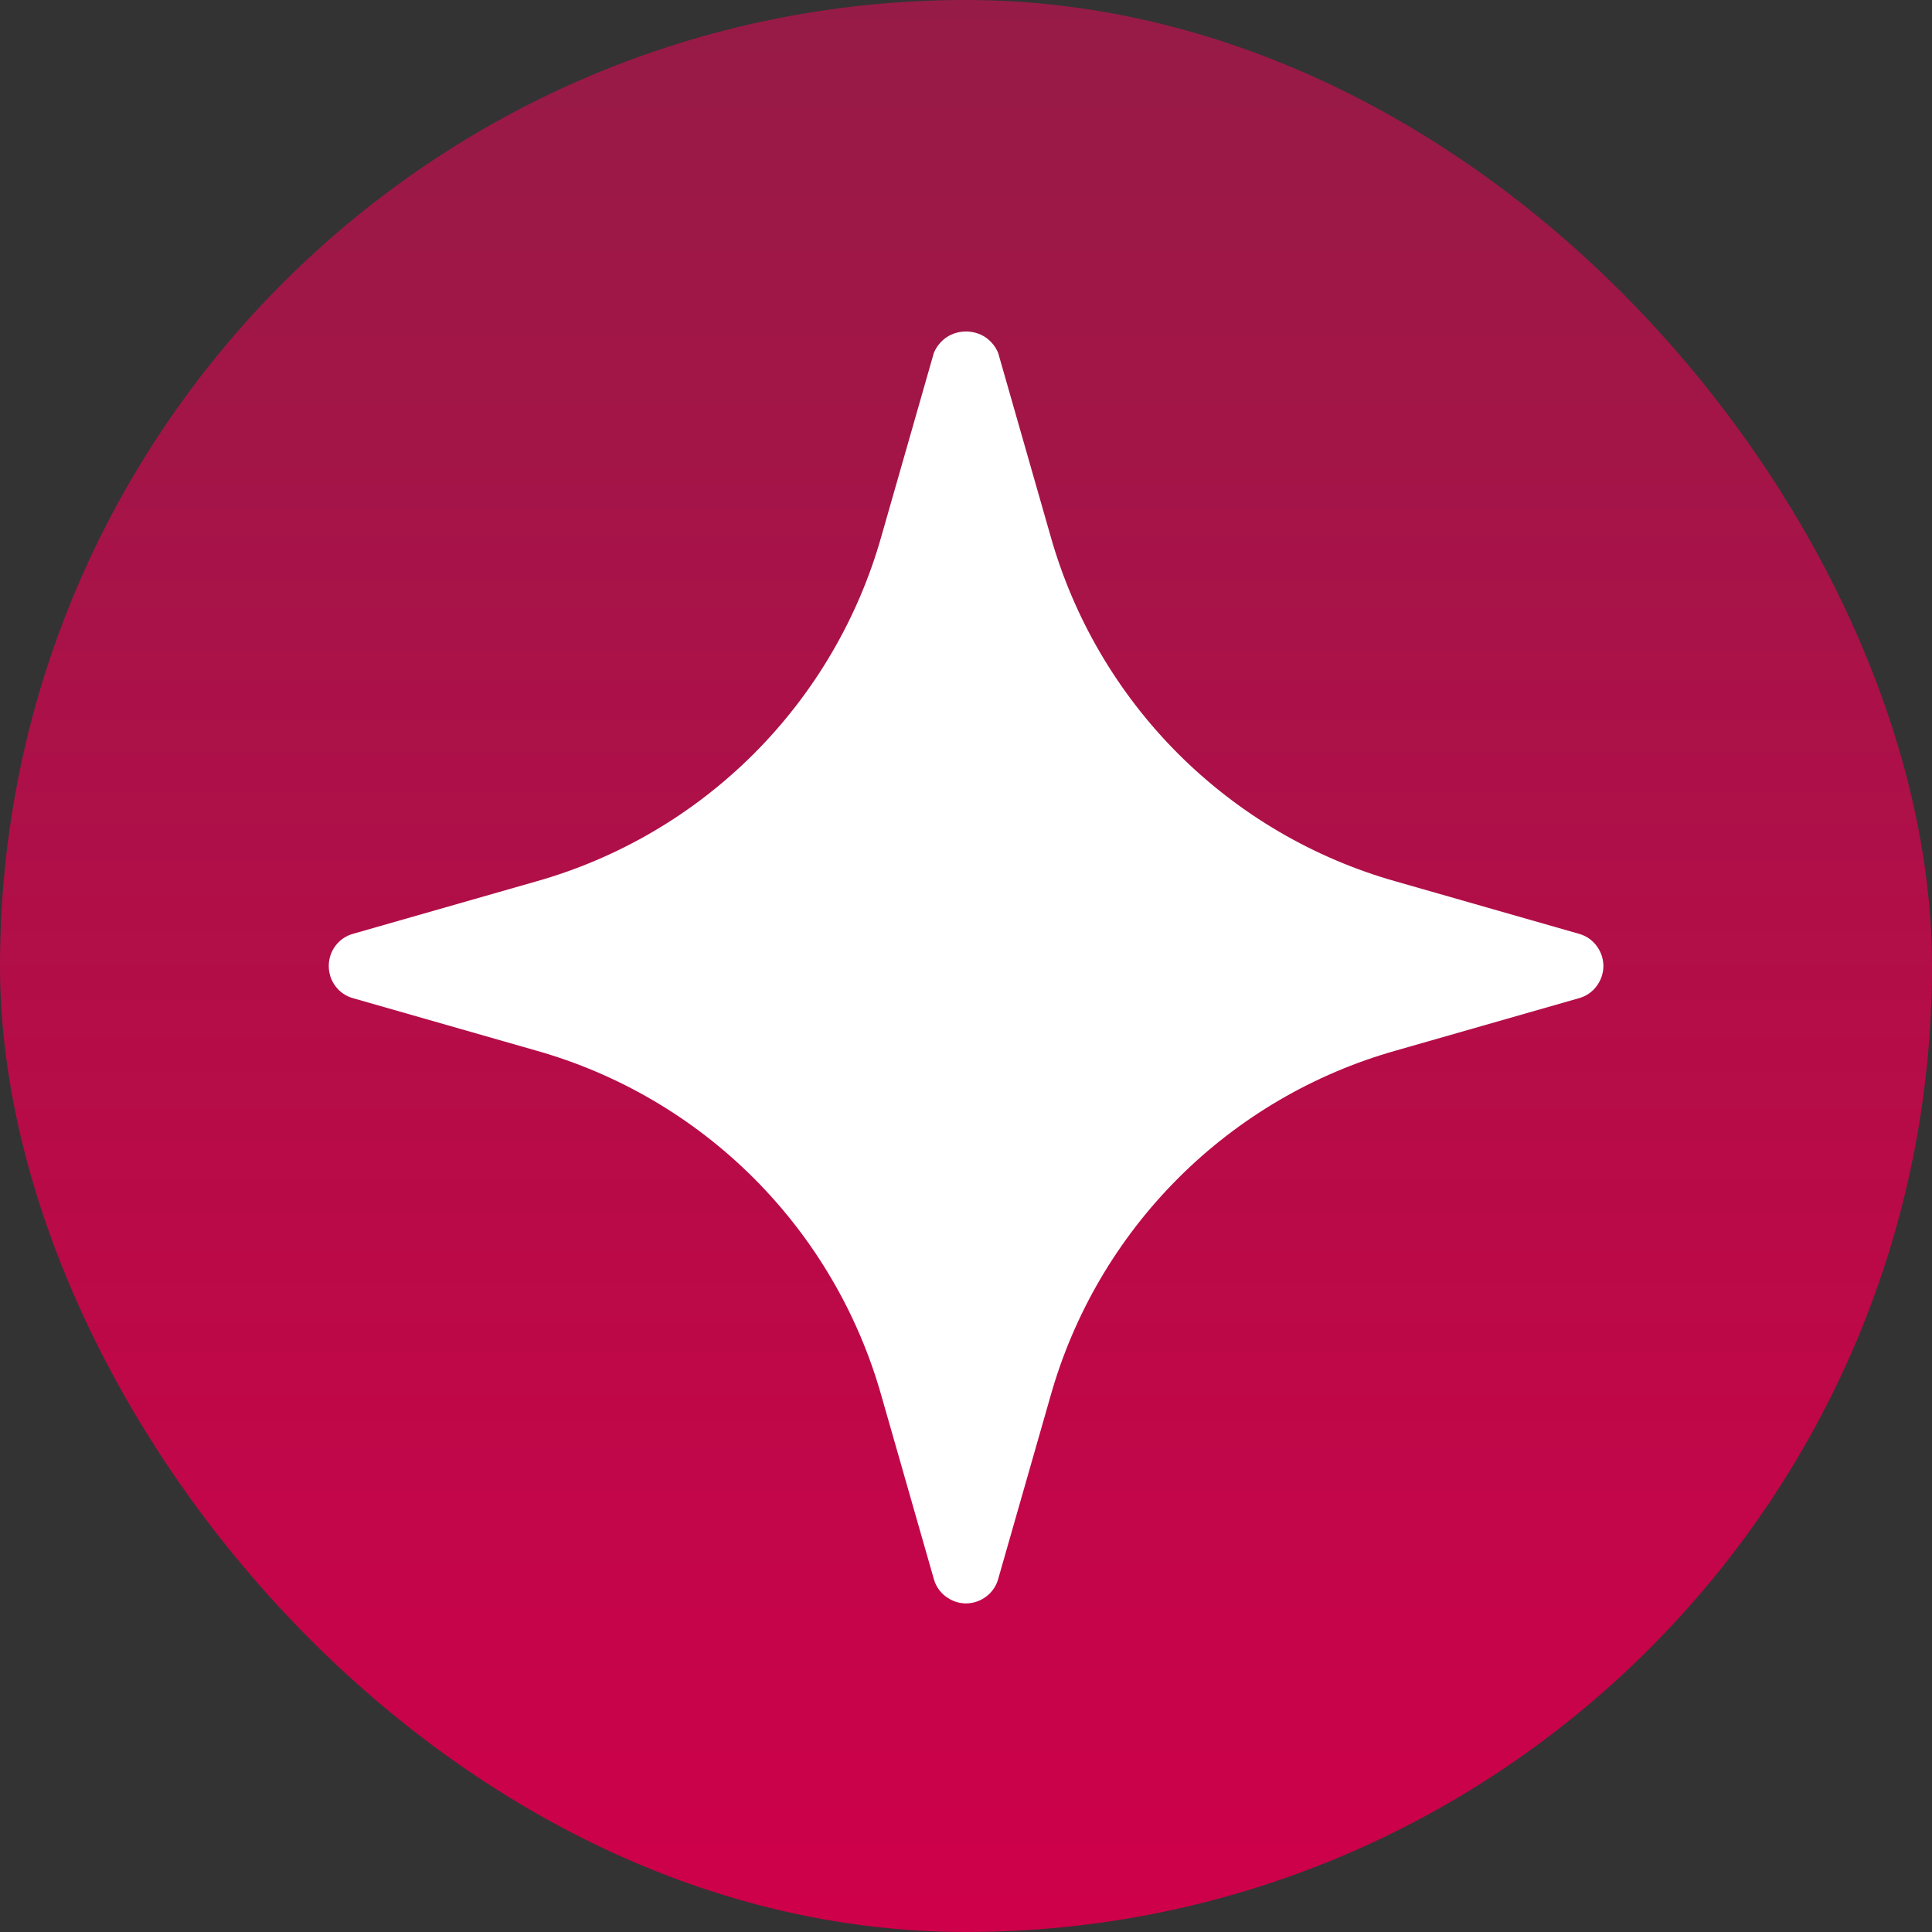
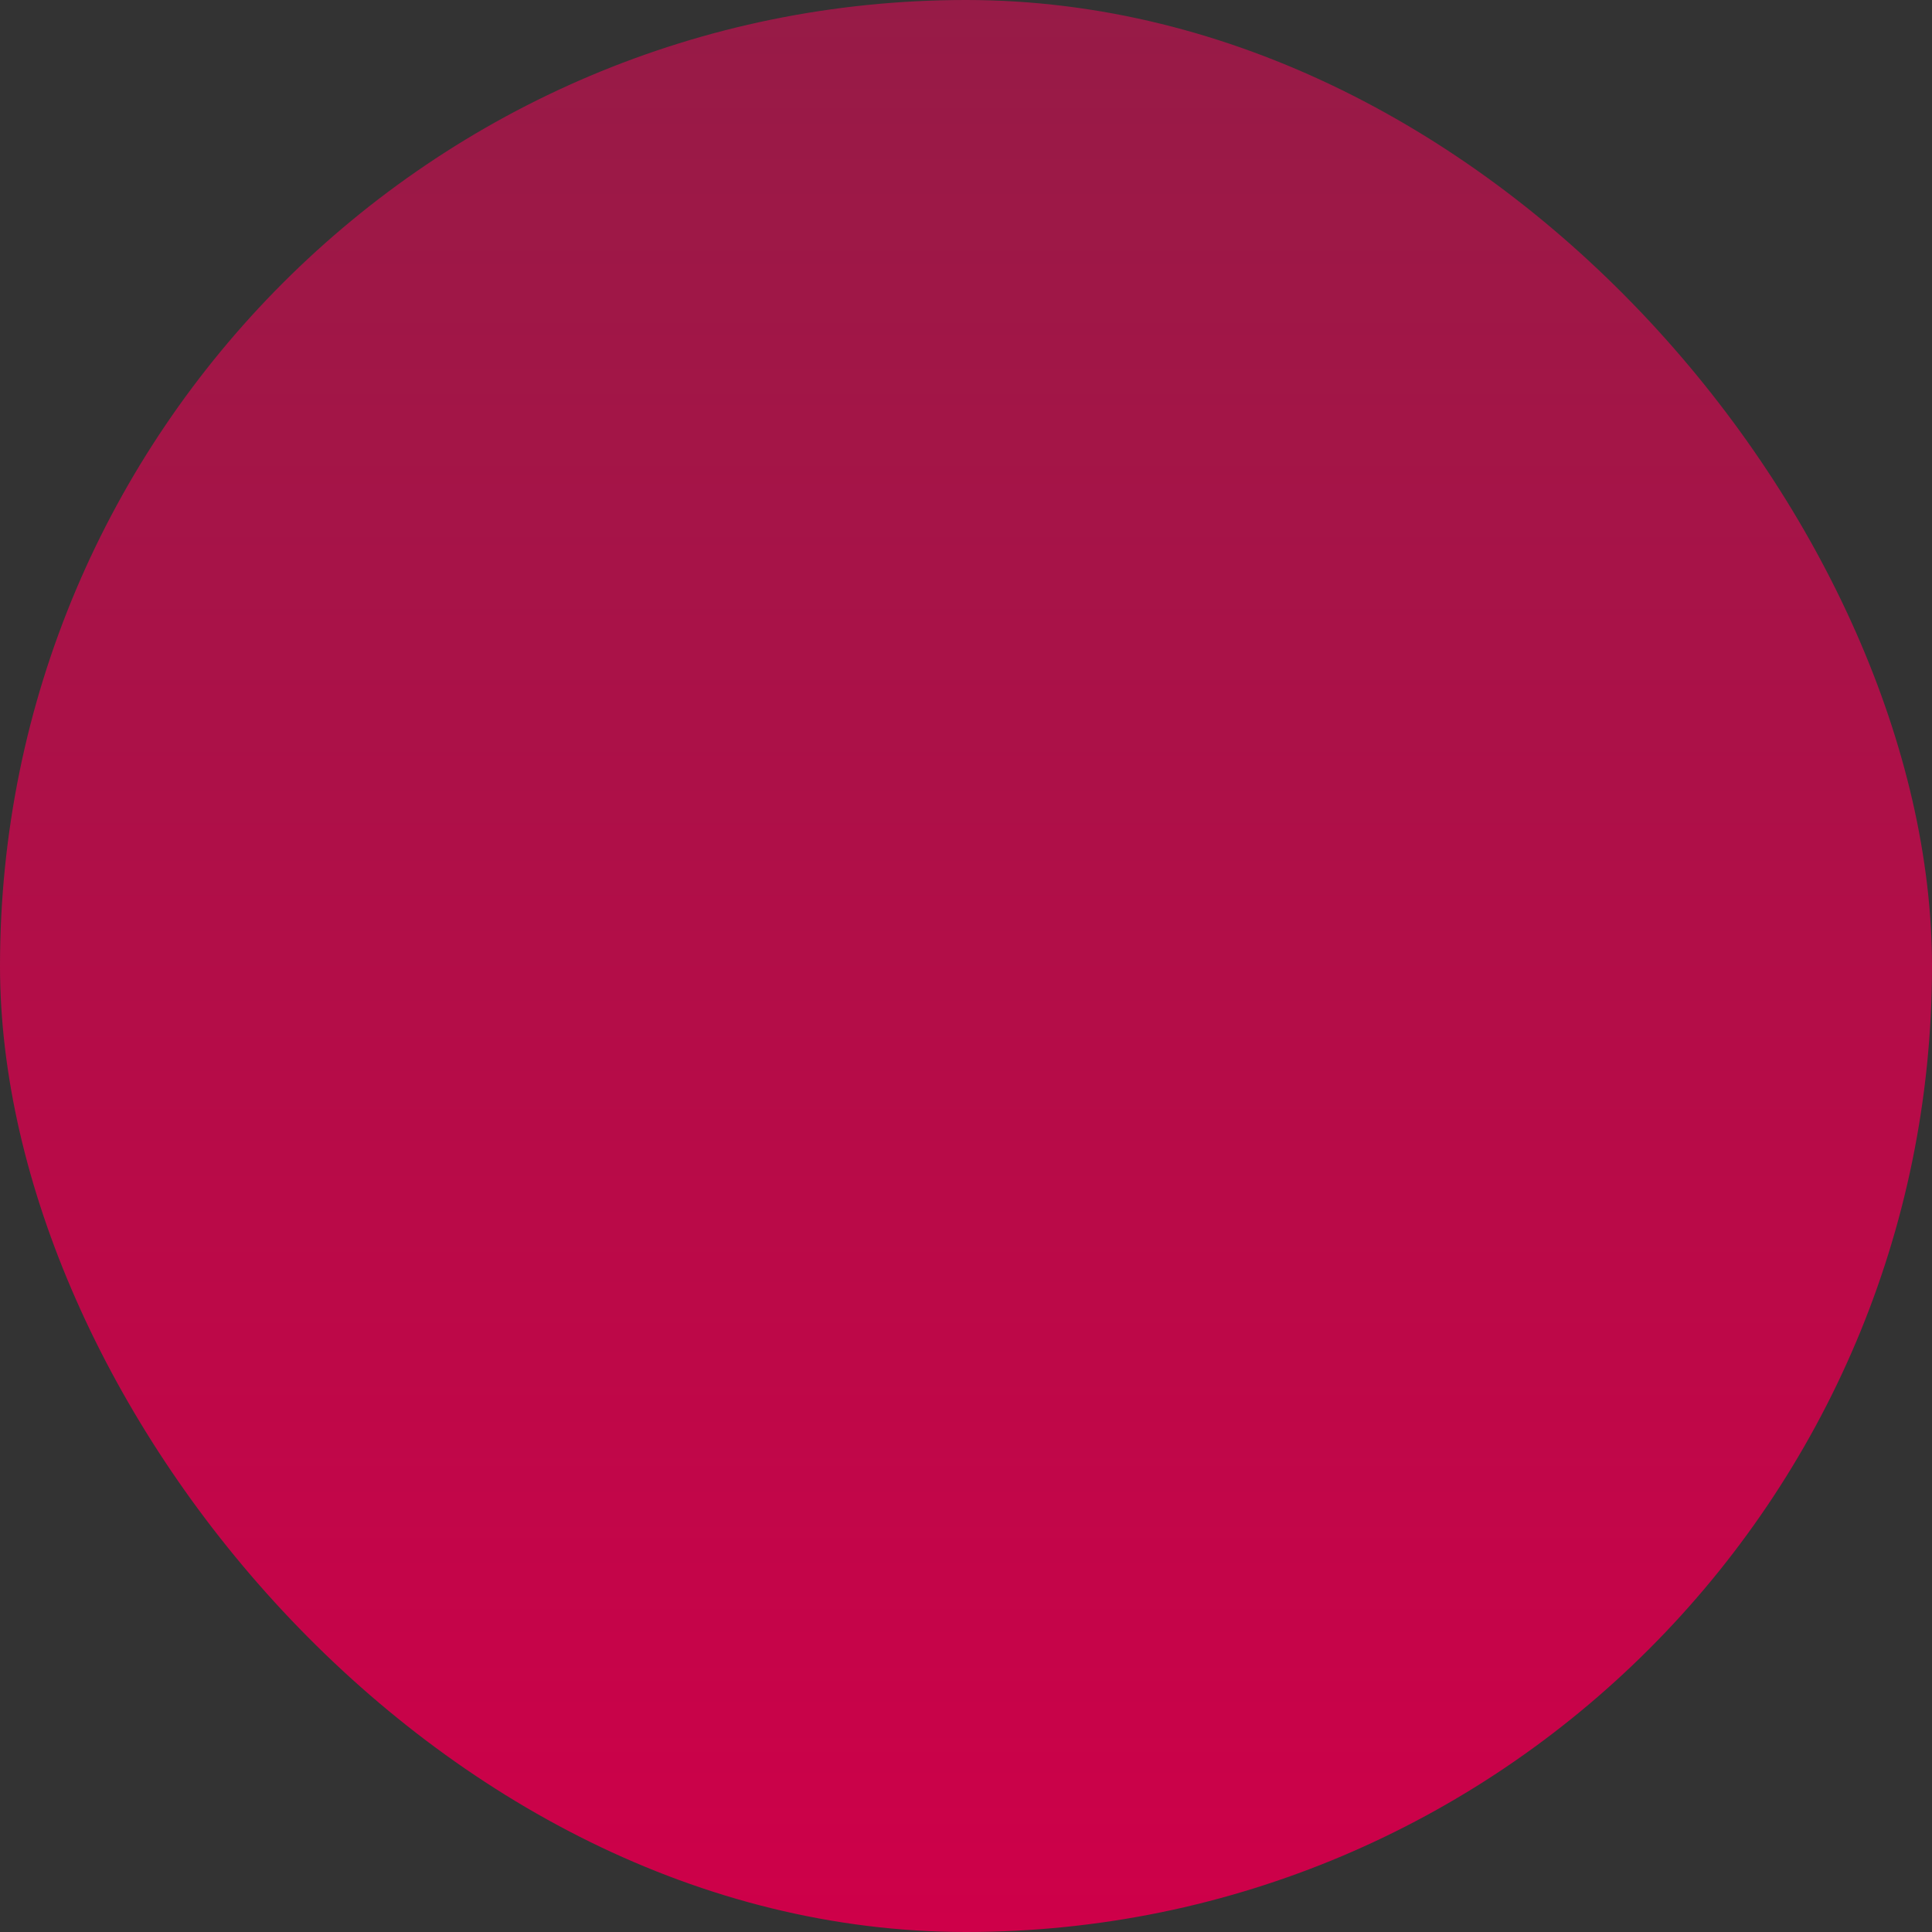
<svg xmlns="http://www.w3.org/2000/svg" width="12" height="12" viewBox="0 0 12 12" fill="none">
  <rect x="0" y="0" width="12" height="12" fill="#333333" stroke="none" />
  <rect width="12" height="12" rx="6" fill="url(#paint0_linear_10126_3978)" />
-   <path d="M9.807 5.8L8.671 5.475C8.16 5.331 7.694 5.058 7.318 4.682C6.942 4.306 6.669 3.84 6.525 3.329L6.2 2.193C6.184 2.153 6.156 2.119 6.121 2.095C6.085 2.071 6.043 2.059 6 2.059C5.957 2.059 5.915 2.071 5.879 2.095C5.844 2.119 5.816 2.153 5.8 2.193L5.475 3.329C5.331 3.84 5.058 4.306 4.682 4.682C4.306 5.058 3.84 5.331 3.329 5.475L2.193 5.8C2.149 5.812 2.111 5.838 2.084 5.874C2.056 5.911 2.042 5.955 2.042 6C2.042 6.045 2.056 6.089 2.084 6.126C2.111 6.162 2.149 6.188 2.193 6.2L3.329 6.525C3.84 6.669 4.306 6.942 4.682 7.318C5.058 7.694 5.331 8.16 5.475 8.671L5.8 9.807C5.812 9.851 5.838 9.889 5.874 9.916C5.911 9.944 5.955 9.959 6 9.959C6.045 9.959 6.089 9.944 6.126 9.916C6.162 9.889 6.188 9.851 6.2 9.807L6.525 8.671C6.669 8.16 6.942 7.694 7.318 7.318C7.694 6.942 8.16 6.669 8.671 6.525L9.807 6.2C9.851 6.188 9.889 6.162 9.916 6.126C9.944 6.089 9.959 6.045 9.959 6C9.959 5.955 9.944 5.911 9.916 5.874C9.889 5.838 9.851 5.812 9.807 5.8Z" fill="white" />
  <defs>
    <linearGradient id="paint0_linear_10126_3978" x1="6" y1="0" x2="6" y2="12" gradientUnits="userSpaceOnUse">
      <stop stop-color="#971B47" />
      <stop offset="1" stop-color="#CE0049" />
    </linearGradient>
  </defs>
</svg>